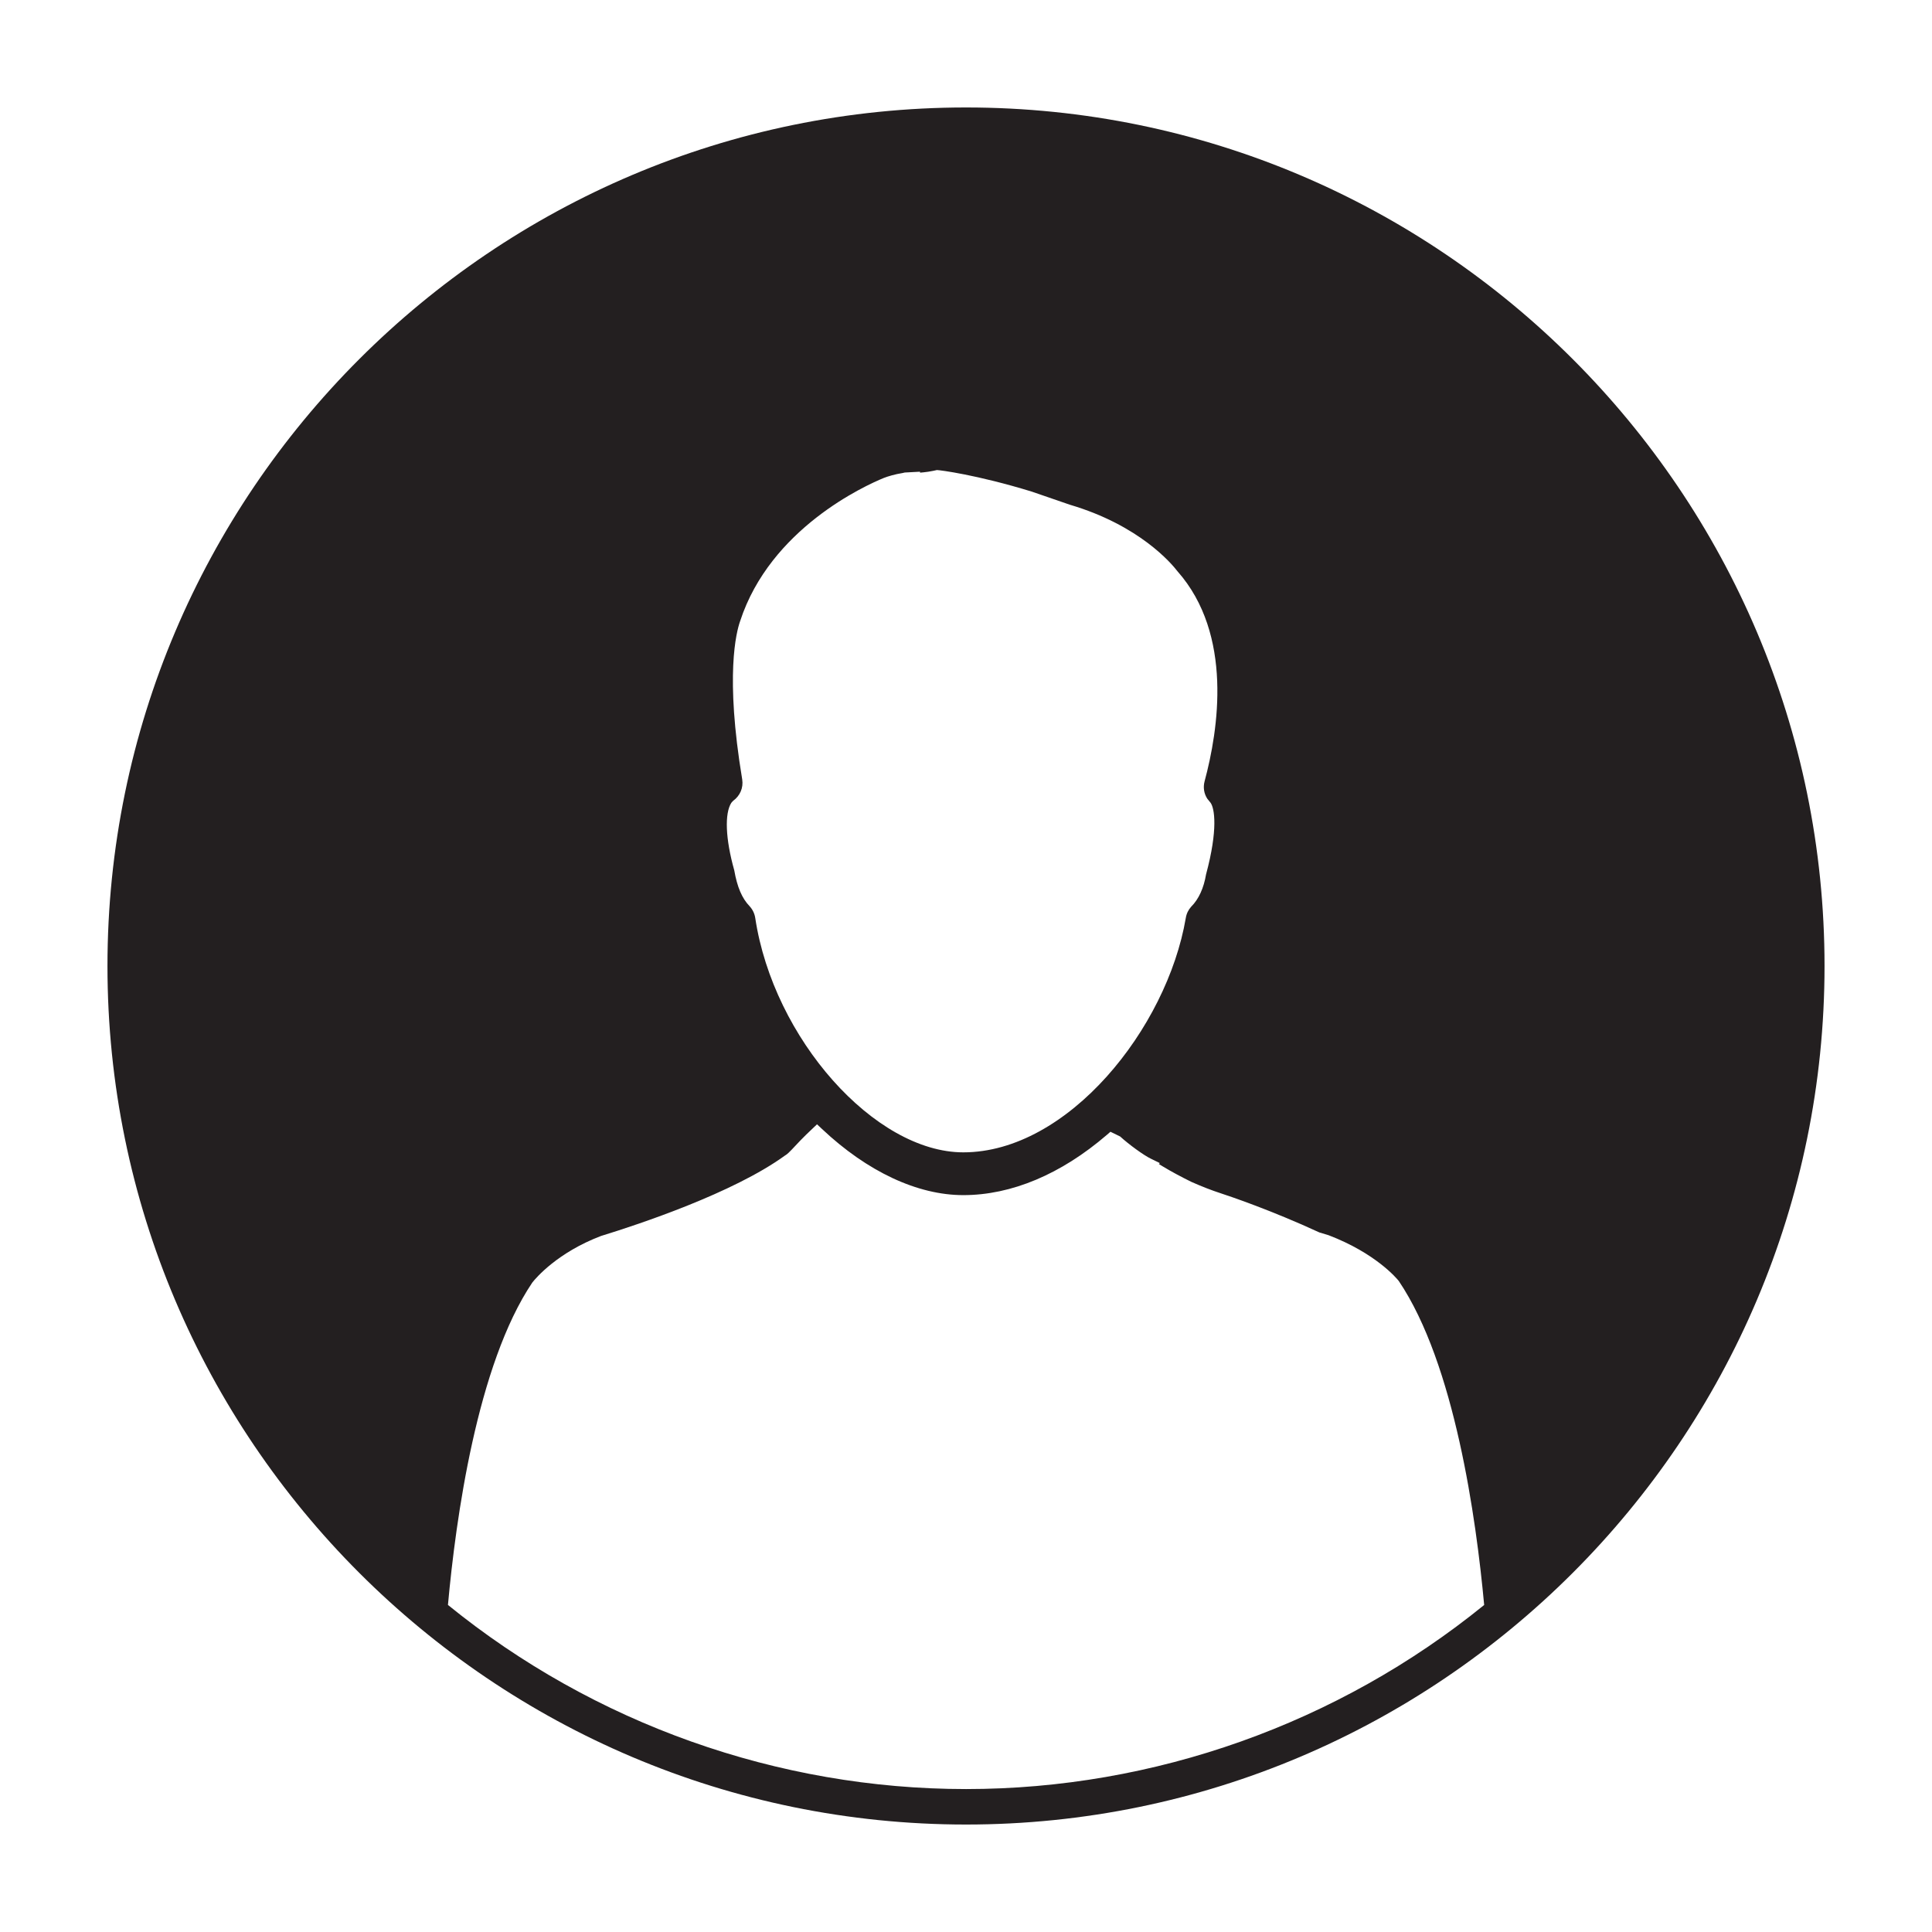
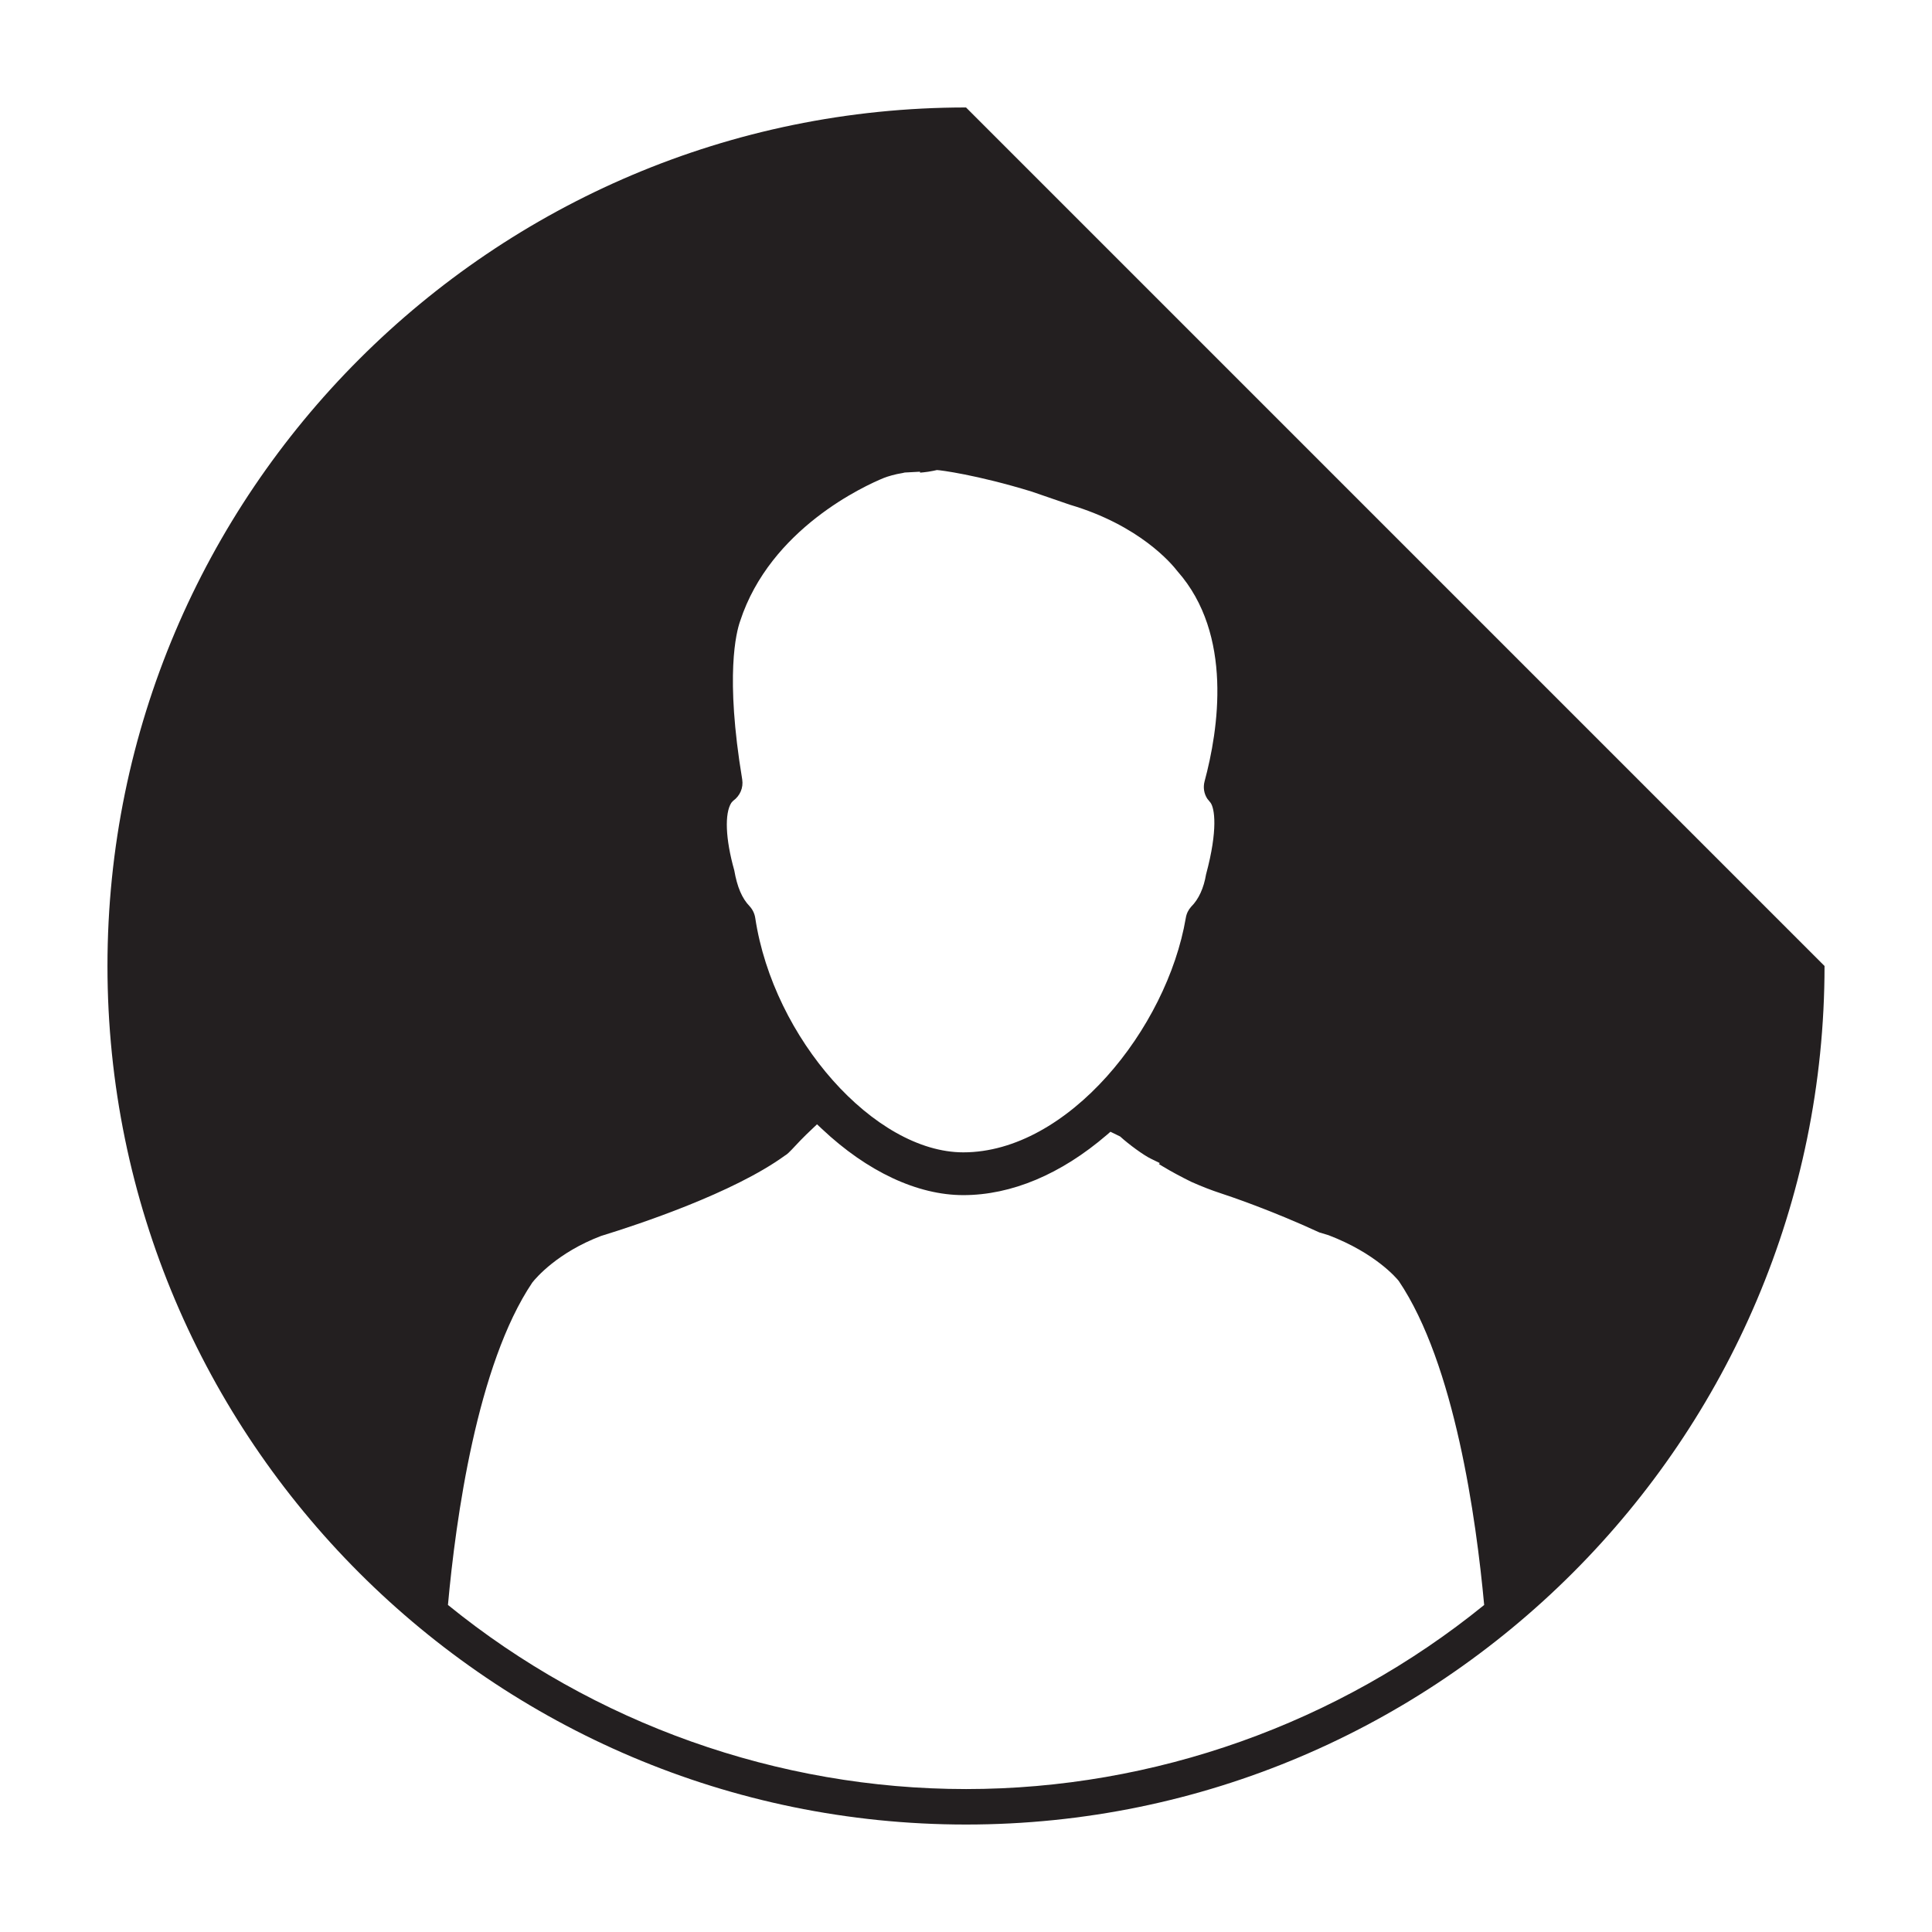
<svg xmlns="http://www.w3.org/2000/svg" version="1.1" id="Layer_1" x="0px" y="0px" width="64px" height="64px" viewBox="0 0 64 64" enable-background="new 0 0 64 64" xml:space="preserve">
  <g>
-     <path fill="#231F20" d="M32.001,3.56C16.317,3.56,3.56,16.317,3.56,32c0,15.683,12.757,28.44,28.442,28.44   C47.683,60.44,60.44,47.683,60.44,32C60.44,16.317,47.683,3.56,32.001,3.56z M24.227,26.593l0.057-0.063   c0.232-0.168,0.345-0.432,0.303-0.708c-0.573-3.446-0.197-4.883-0.07-5.244c1.001-3.072,4.143-4.493,4.76-4.745   c0.131-0.052,0.374-0.125,0.62-0.163l0.073-0.017l0.505-0.027l0.004,0.031l0.117-0.011c0.104-0.011,0.204-0.025,0.329-0.051   l0.111-0.024c0.099,0.001,1.322,0.156,3.139,0.713l1.263,0.435c2.31,0.682,3.372,1.951,3.569,2.207   c1.85,2.095,1.354,5.259,0.896,6.958c-0.052,0.2-0.021,0.406,0.092,0.577l0.105,0.129c0.134,0.182,0.254,0.884-0.148,2.376   c-0.076,0.453-0.243,0.821-0.492,1.069c-0.092,0.101-0.156,0.229-0.179,0.374c-0.625,3.665-3.909,7.764-7.37,7.764   c-2.937,0-6.289-3.771-6.892-7.761c-0.023-0.149-0.085-0.28-0.188-0.393c-0.251-0.26-0.411-0.635-0.508-1.19   C24.029,27.785,24,26.944,24.227,26.593z M17.634,42.485c0.127-0.161,0.837-0.993,2.273-1.541c1.263-0.388,4.384-1.425,6.09-2.661   c0.08-0.044,0.159-0.127,0.224-0.194c0.158-0.17,0.399-0.429,0.685-0.694l0.159-0.151l0.162,0.152   c1.503,1.417,3.166,2.194,4.683,2.194c1.594,0,3.237-0.69,4.756-1.996l0.119-0.103l0.322,0.157   c0.288,0.264,0.786,0.626,1.018,0.736l0.296,0.145l-0.031,0.032l0.132,0.08c0.28,0.169,0.585,0.333,0.943,0.51   c0.361,0.159,0.663,0.277,0.976,0.379c0.264,0.086,1.668,0.558,3.265,1.296l0.305,0.092c1.562,0.598,2.256,1.429,2.325,1.516   c1.854,2.748,2.565,7.876,2.829,10.733c-4.843,3.933-10.935,6.098-17.162,6.098c-6.23,0-12.323-2.165-17.164-6.099   C15.098,50.316,15.803,45.204,17.634,42.485z" />
+     <path fill="#231F20" d="M32.001,3.56C16.317,3.56,3.56,16.317,3.56,32c0,15.683,12.757,28.44,28.442,28.44   C47.683,60.44,60.44,47.683,60.44,32z M24.227,26.593l0.057-0.063   c0.232-0.168,0.345-0.432,0.303-0.708c-0.573-3.446-0.197-4.883-0.07-5.244c1.001-3.072,4.143-4.493,4.76-4.745   c0.131-0.052,0.374-0.125,0.62-0.163l0.073-0.017l0.505-0.027l0.004,0.031l0.117-0.011c0.104-0.011,0.204-0.025,0.329-0.051   l0.111-0.024c0.099,0.001,1.322,0.156,3.139,0.713l1.263,0.435c2.31,0.682,3.372,1.951,3.569,2.207   c1.85,2.095,1.354,5.259,0.896,6.958c-0.052,0.2-0.021,0.406,0.092,0.577l0.105,0.129c0.134,0.182,0.254,0.884-0.148,2.376   c-0.076,0.453-0.243,0.821-0.492,1.069c-0.092,0.101-0.156,0.229-0.179,0.374c-0.625,3.665-3.909,7.764-7.37,7.764   c-2.937,0-6.289-3.771-6.892-7.761c-0.023-0.149-0.085-0.28-0.188-0.393c-0.251-0.26-0.411-0.635-0.508-1.19   C24.029,27.785,24,26.944,24.227,26.593z M17.634,42.485c0.127-0.161,0.837-0.993,2.273-1.541c1.263-0.388,4.384-1.425,6.09-2.661   c0.08-0.044,0.159-0.127,0.224-0.194c0.158-0.17,0.399-0.429,0.685-0.694l0.159-0.151l0.162,0.152   c1.503,1.417,3.166,2.194,4.683,2.194c1.594,0,3.237-0.69,4.756-1.996l0.119-0.103l0.322,0.157   c0.288,0.264,0.786,0.626,1.018,0.736l0.296,0.145l-0.031,0.032l0.132,0.08c0.28,0.169,0.585,0.333,0.943,0.51   c0.361,0.159,0.663,0.277,0.976,0.379c0.264,0.086,1.668,0.558,3.265,1.296l0.305,0.092c1.562,0.598,2.256,1.429,2.325,1.516   c1.854,2.748,2.565,7.876,2.829,10.733c-4.843,3.933-10.935,6.098-17.162,6.098c-6.23,0-12.323-2.165-17.164-6.099   C15.098,50.316,15.803,45.204,17.634,42.485z" />
  </g>
</svg>